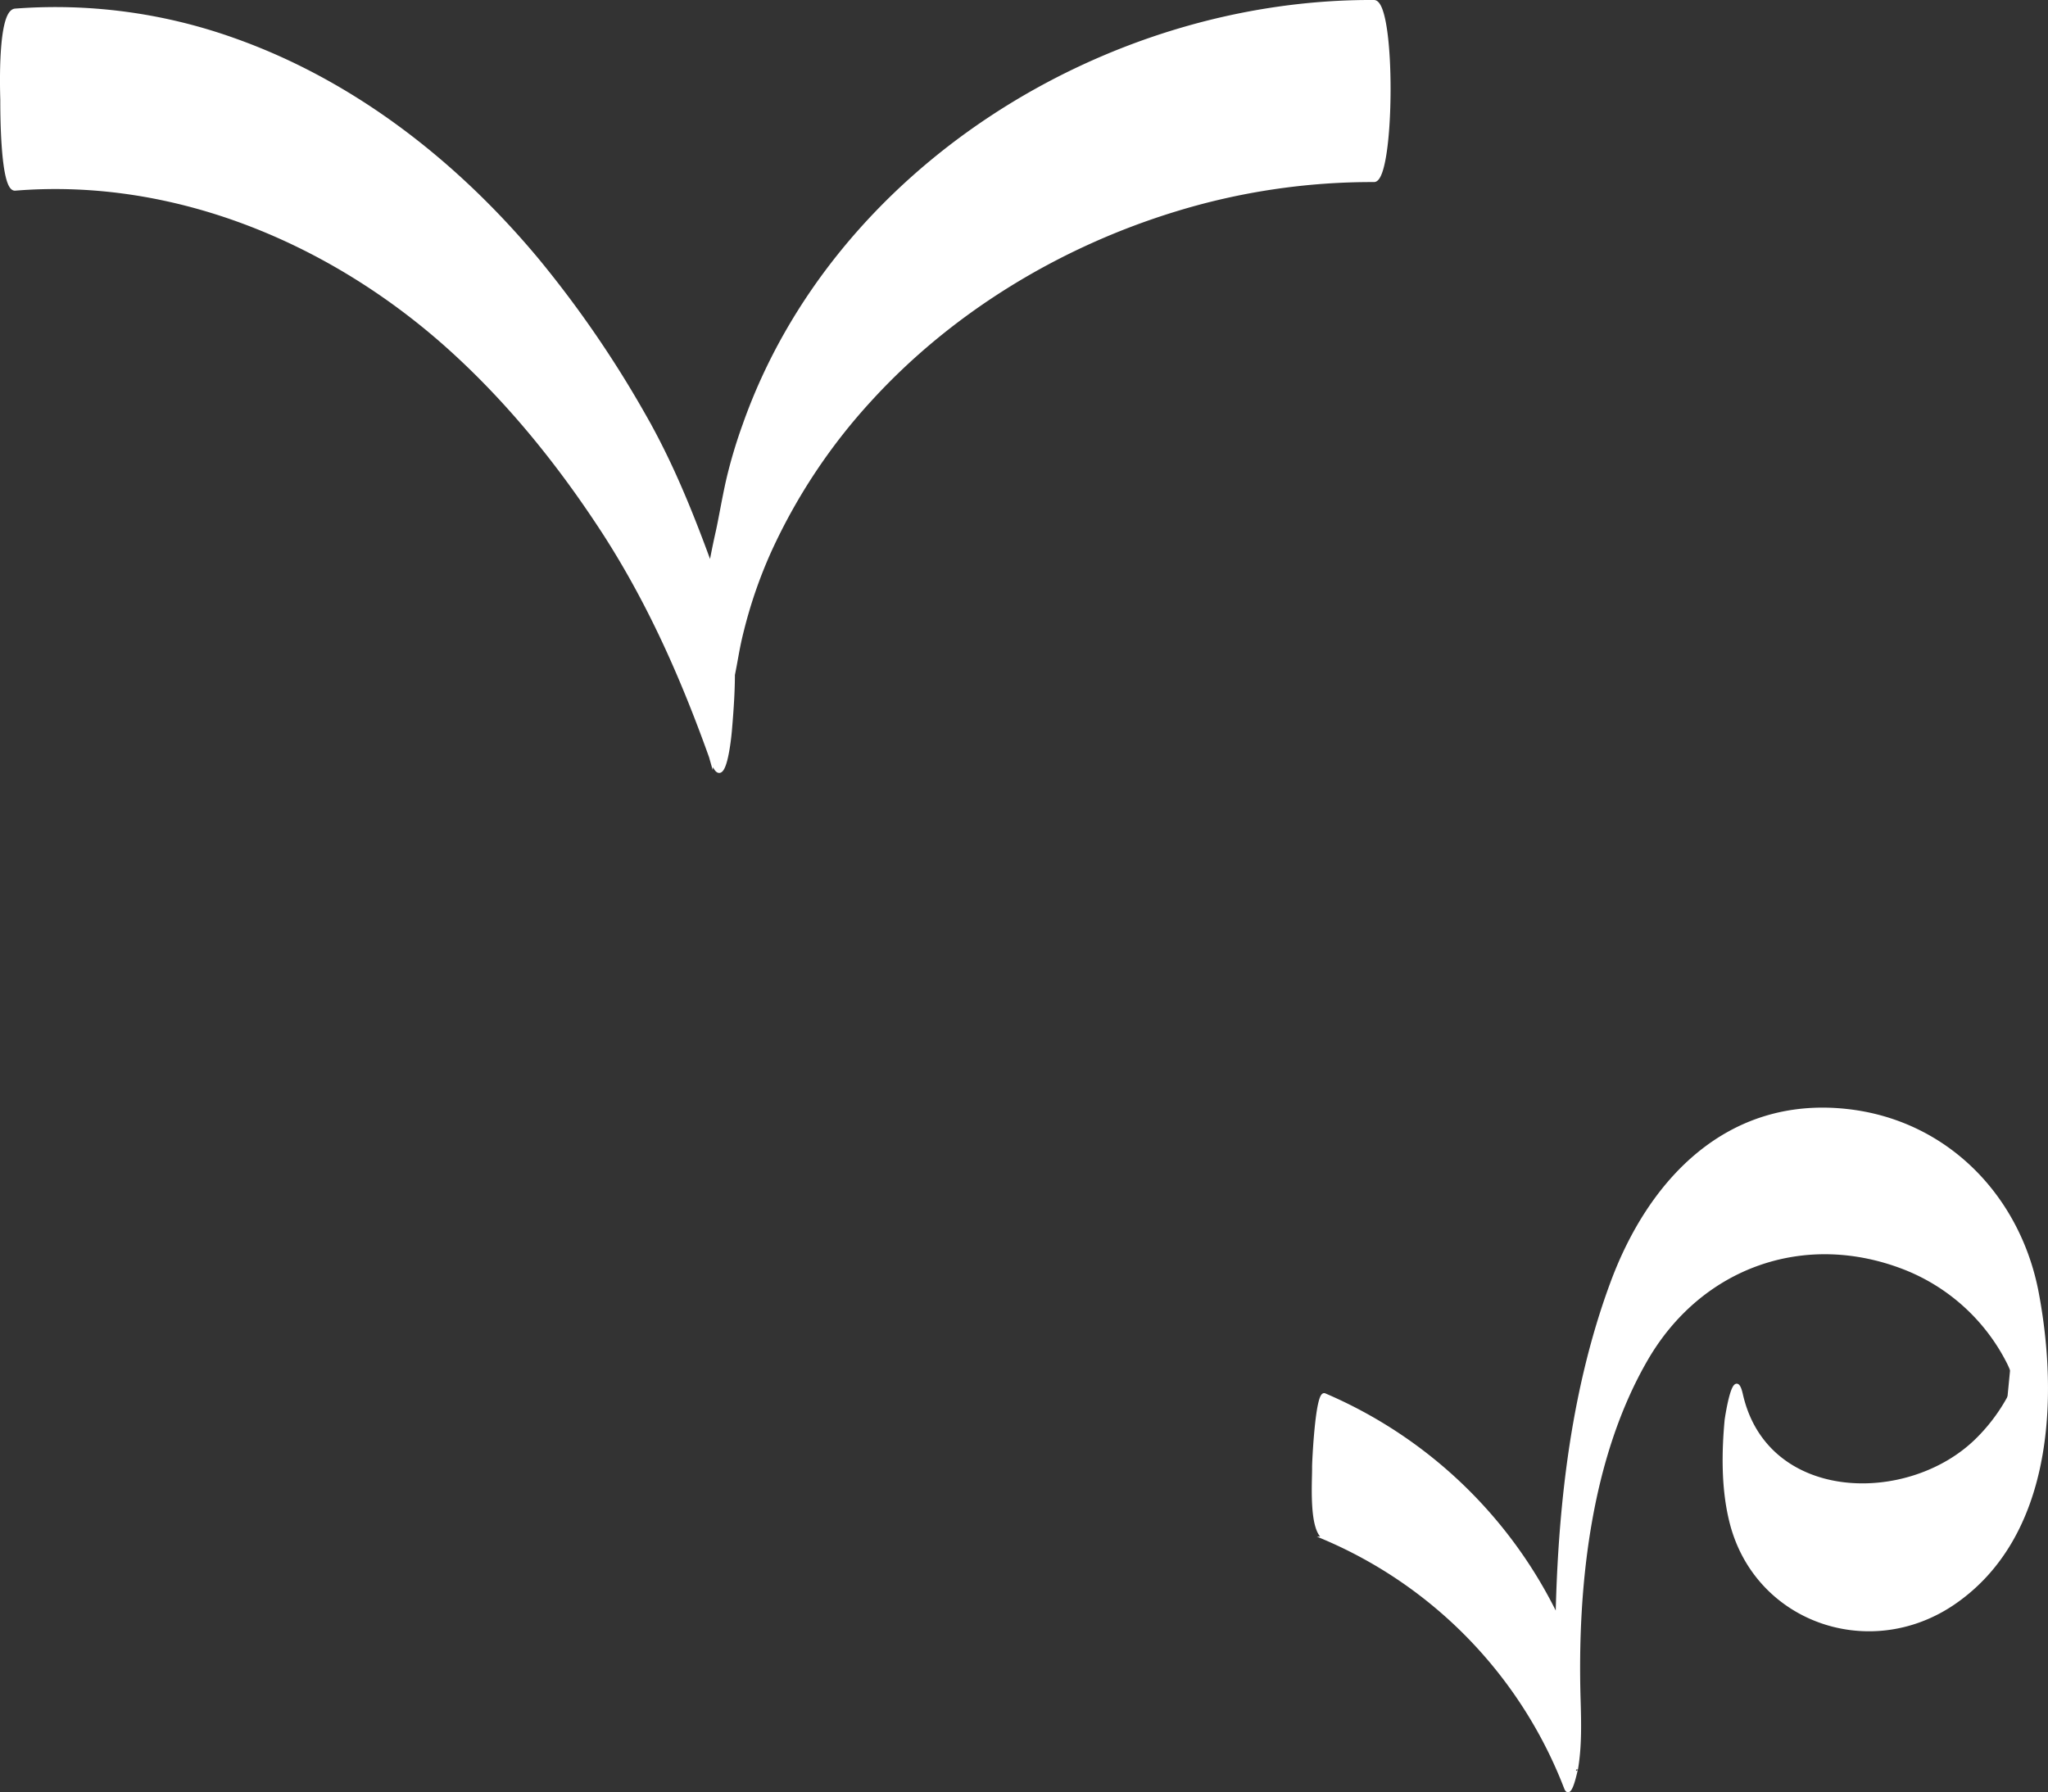
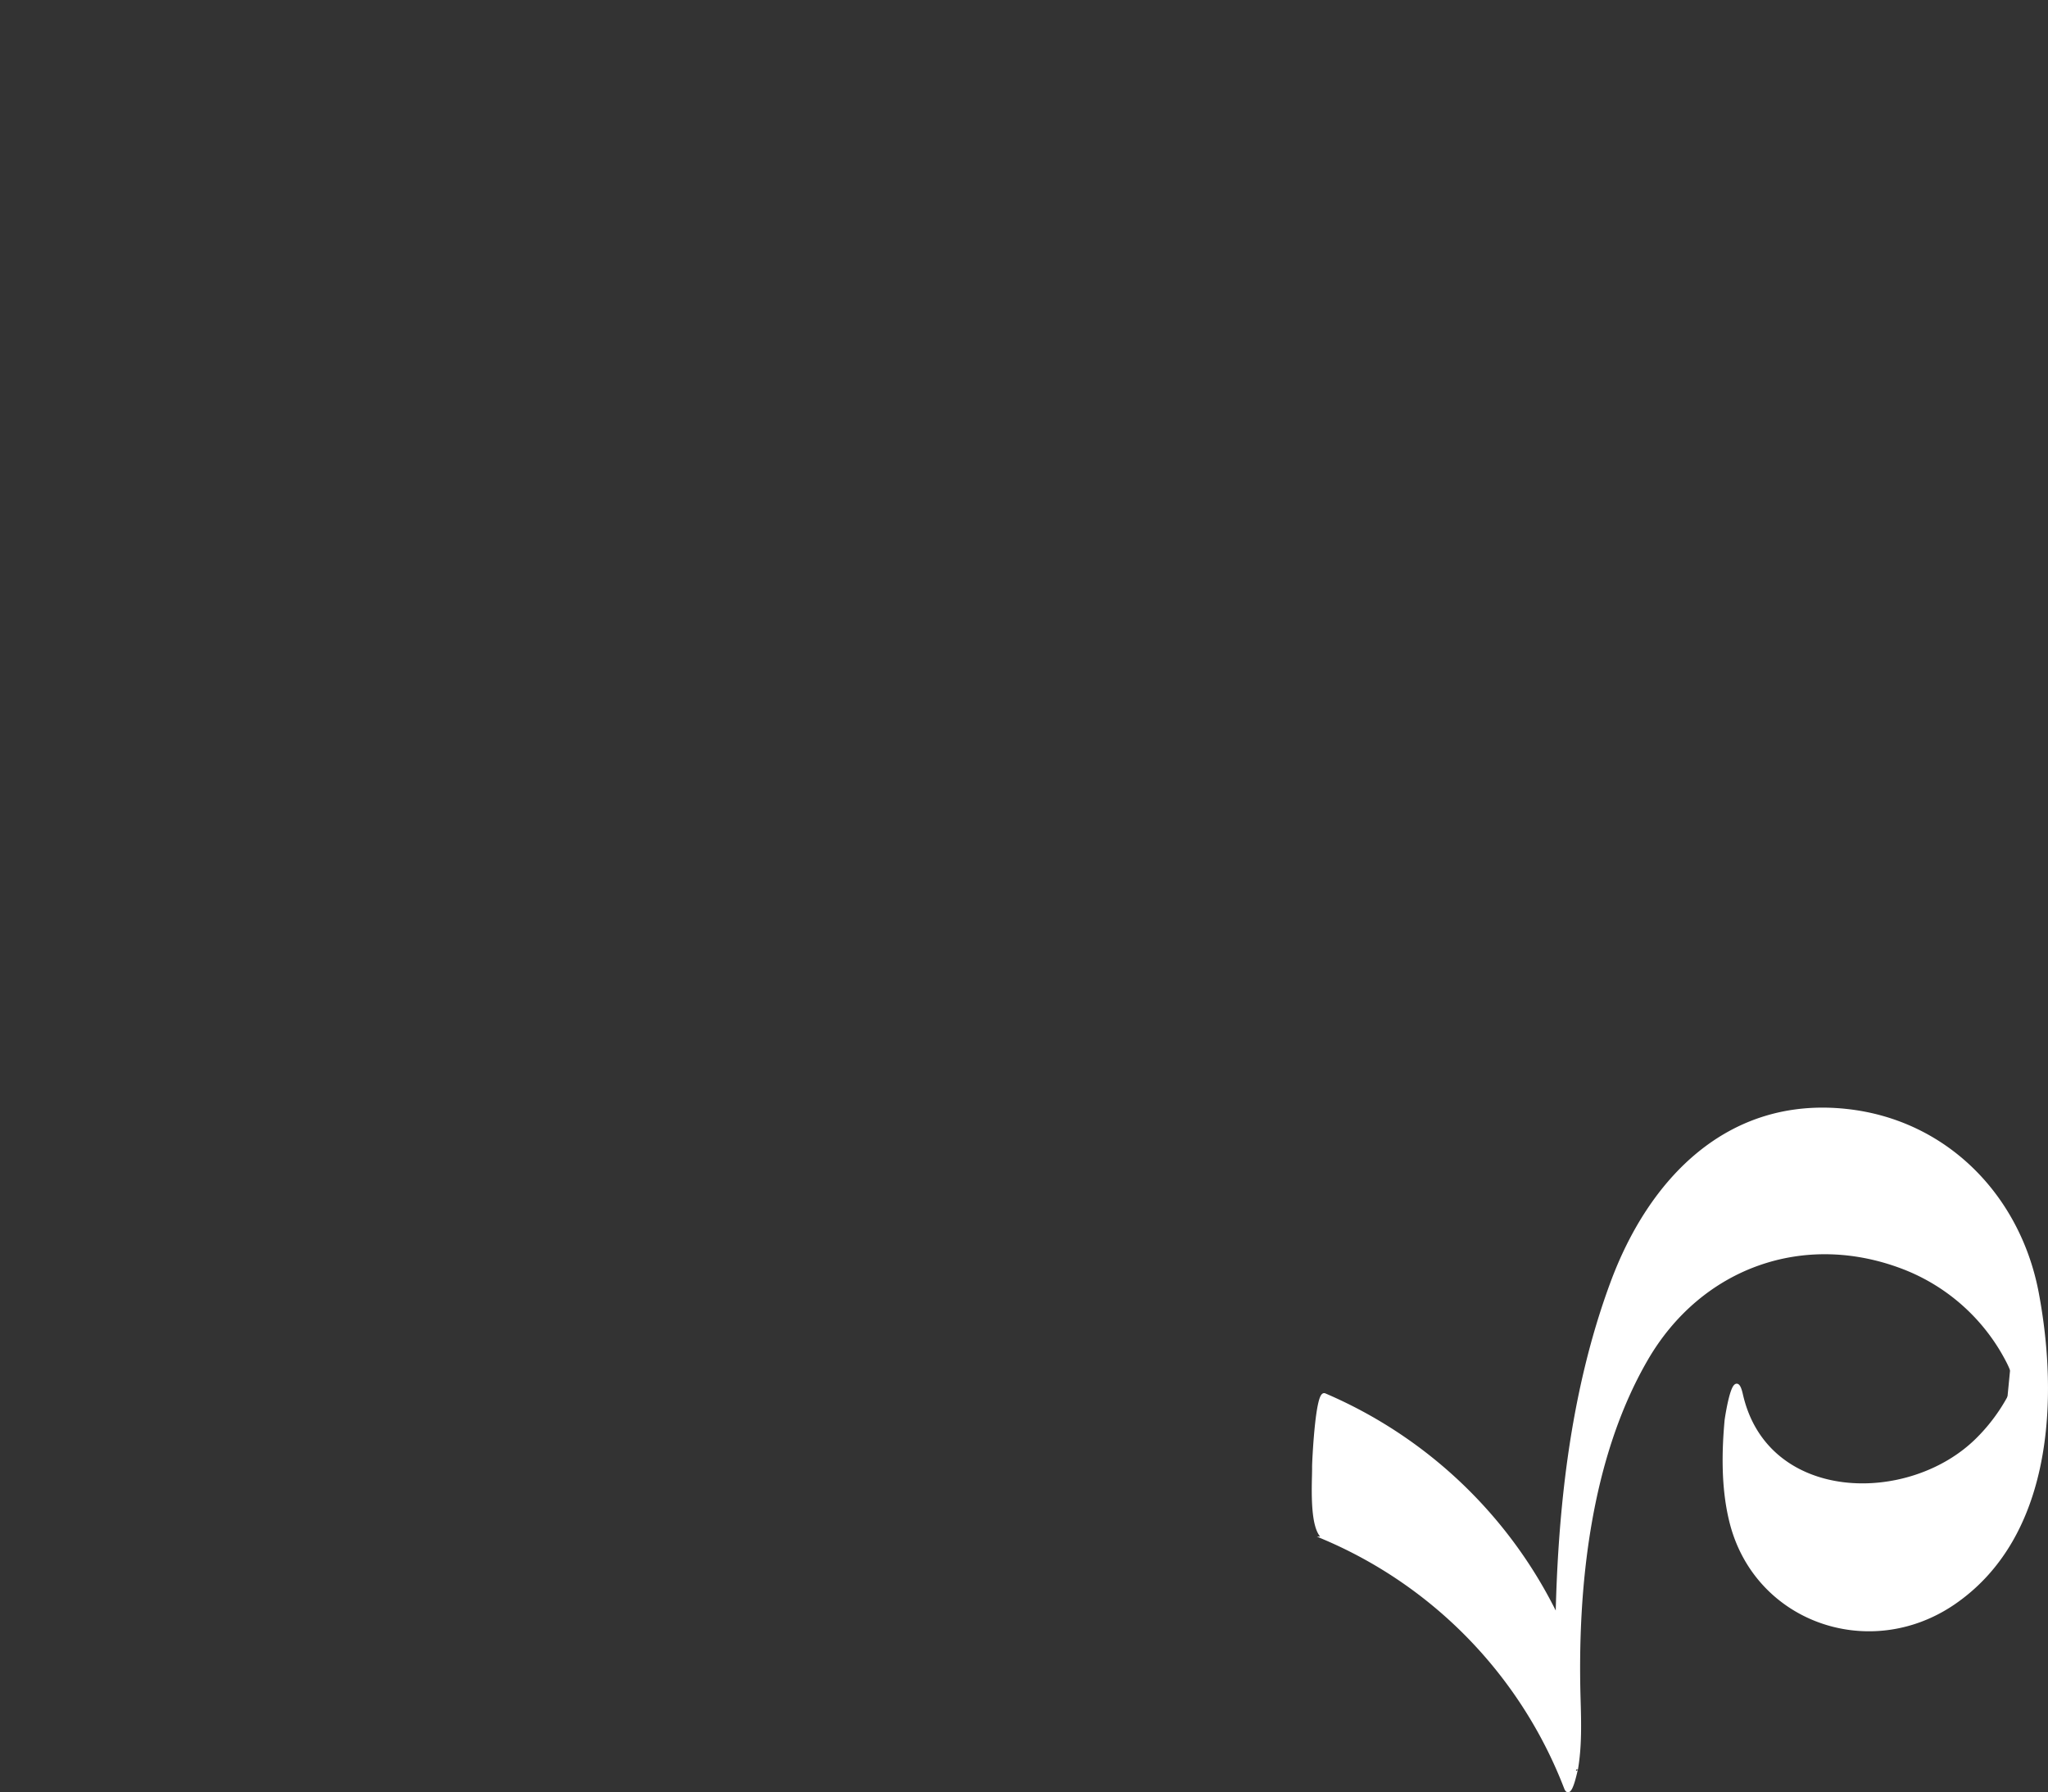
<svg xmlns="http://www.w3.org/2000/svg" viewBox="0 0 618.56 541.45">
  <rect x="0" y="0" width="618.56" height="541.45" fill="#333333" stroke="none" />
  <defs>
    <style>.cls-1{fill:#fff;stroke:#fff;stroke-miterlimit:10;}</style>
  </defs>
  <title>Asset 1</title>
  <g id="Layer_2" data-name="Layer 2">
    <g id="Layer_1-2" data-name="Layer 1">
      <path class="cls-1" d="M400.19,464.7a134.57,134.57,0,0,1,72.7,75.4c1.4,3.7,3.2-6,3.2-5.6,1.2-6.9,1-14.2.8-21.1-1-33.9,3-72.8,20.3-102.7,16.3-28.2,47.8-39.6,78.4-27.5a59.52,59.52,0,0,1,30.7,27.8c1.7,3.2,2.6,6.6,4.1,9.8q2.25,9.9.6-9a19,19,0,0,1-1.5,4.6,54.61,54.61,0,0,1-12.1,18.3c-20.6,20.7-64,20-71.5-13.5-2-8.7-4.3,6.4-4.5,7.8-.9,9.7-1,20.2,1.2,29.7,6.9,30.6,41.6,43.1,67.3,25.7,29.6-20.1,31.4-61.7,25.4-93.7-5.5-29.3-27.6-52-57.7-55.2-35.7-3.8-59.3,21-70.8,52.3-15.9,43.1-17.6,91.9-16.2,137.3,1.3-8.9,2.7-17.8,4-26.7a138.32,138.32,0,0,0-74.5-77c-2.3-1-3.3,20.1-3.3,21.7.1,3.7-1.2,19.6,3.4,21.6Z" />
      <path class="cls-1" d="M607.89,405.9c3.8,13.8-.2,28.4-4.1,42.1" />
-       <path class="cls-1" d="M4.59,57.1C54,53.1,102.19,74,138,107.2c17.2,15.9,31.9,34.4,44.6,54,13.9,21.6,23.9,44.5,32.5,68.7,3.6,10,5.3-7.1,5.5-9.7,1-11.7,1.8-25.4-1.5-36.9,0,5.1.1,10.3.1,15.4-.7,16-.5,20.4.5,13.3,0,.1-1,4.9.2-1,.5-2.3,1-4.5,1.5-6.8,1.2-5.9,1.4-8.3,2.8-13.8a141.05,141.05,0,0,1,8.5-24.4,174.76,174.76,0,0,1,30-45.1c24.6-27,57.2-46.7,92-57.4a202.1,202.1,0,0,1,60.3-9c5.8,0,6.2-53.9,0-54-80.9-.4-163,50.4-190.3,128.1a149,149,0,0,0-4.8,16.1c-1.3,5.6-2.5,12.9-3.4,16.7-4.8,21.8-7.7,46.8-1.5,68.5,1.4-15.5,2.7-31.1,4.1-46.6-7-19.8-14.1-39.6-24.6-57.9a327.4,327.4,0,0,0-32.2-46.9c-24.5-29.4-55.6-53.8-91.9-66.6A160.08,160.08,0,0,0,4.59,3.1c-4.8.4-4.1,23.8-4,27,0,2.5-.1,27.4,4,27Z" />
    </g>
  </g>
</svg>